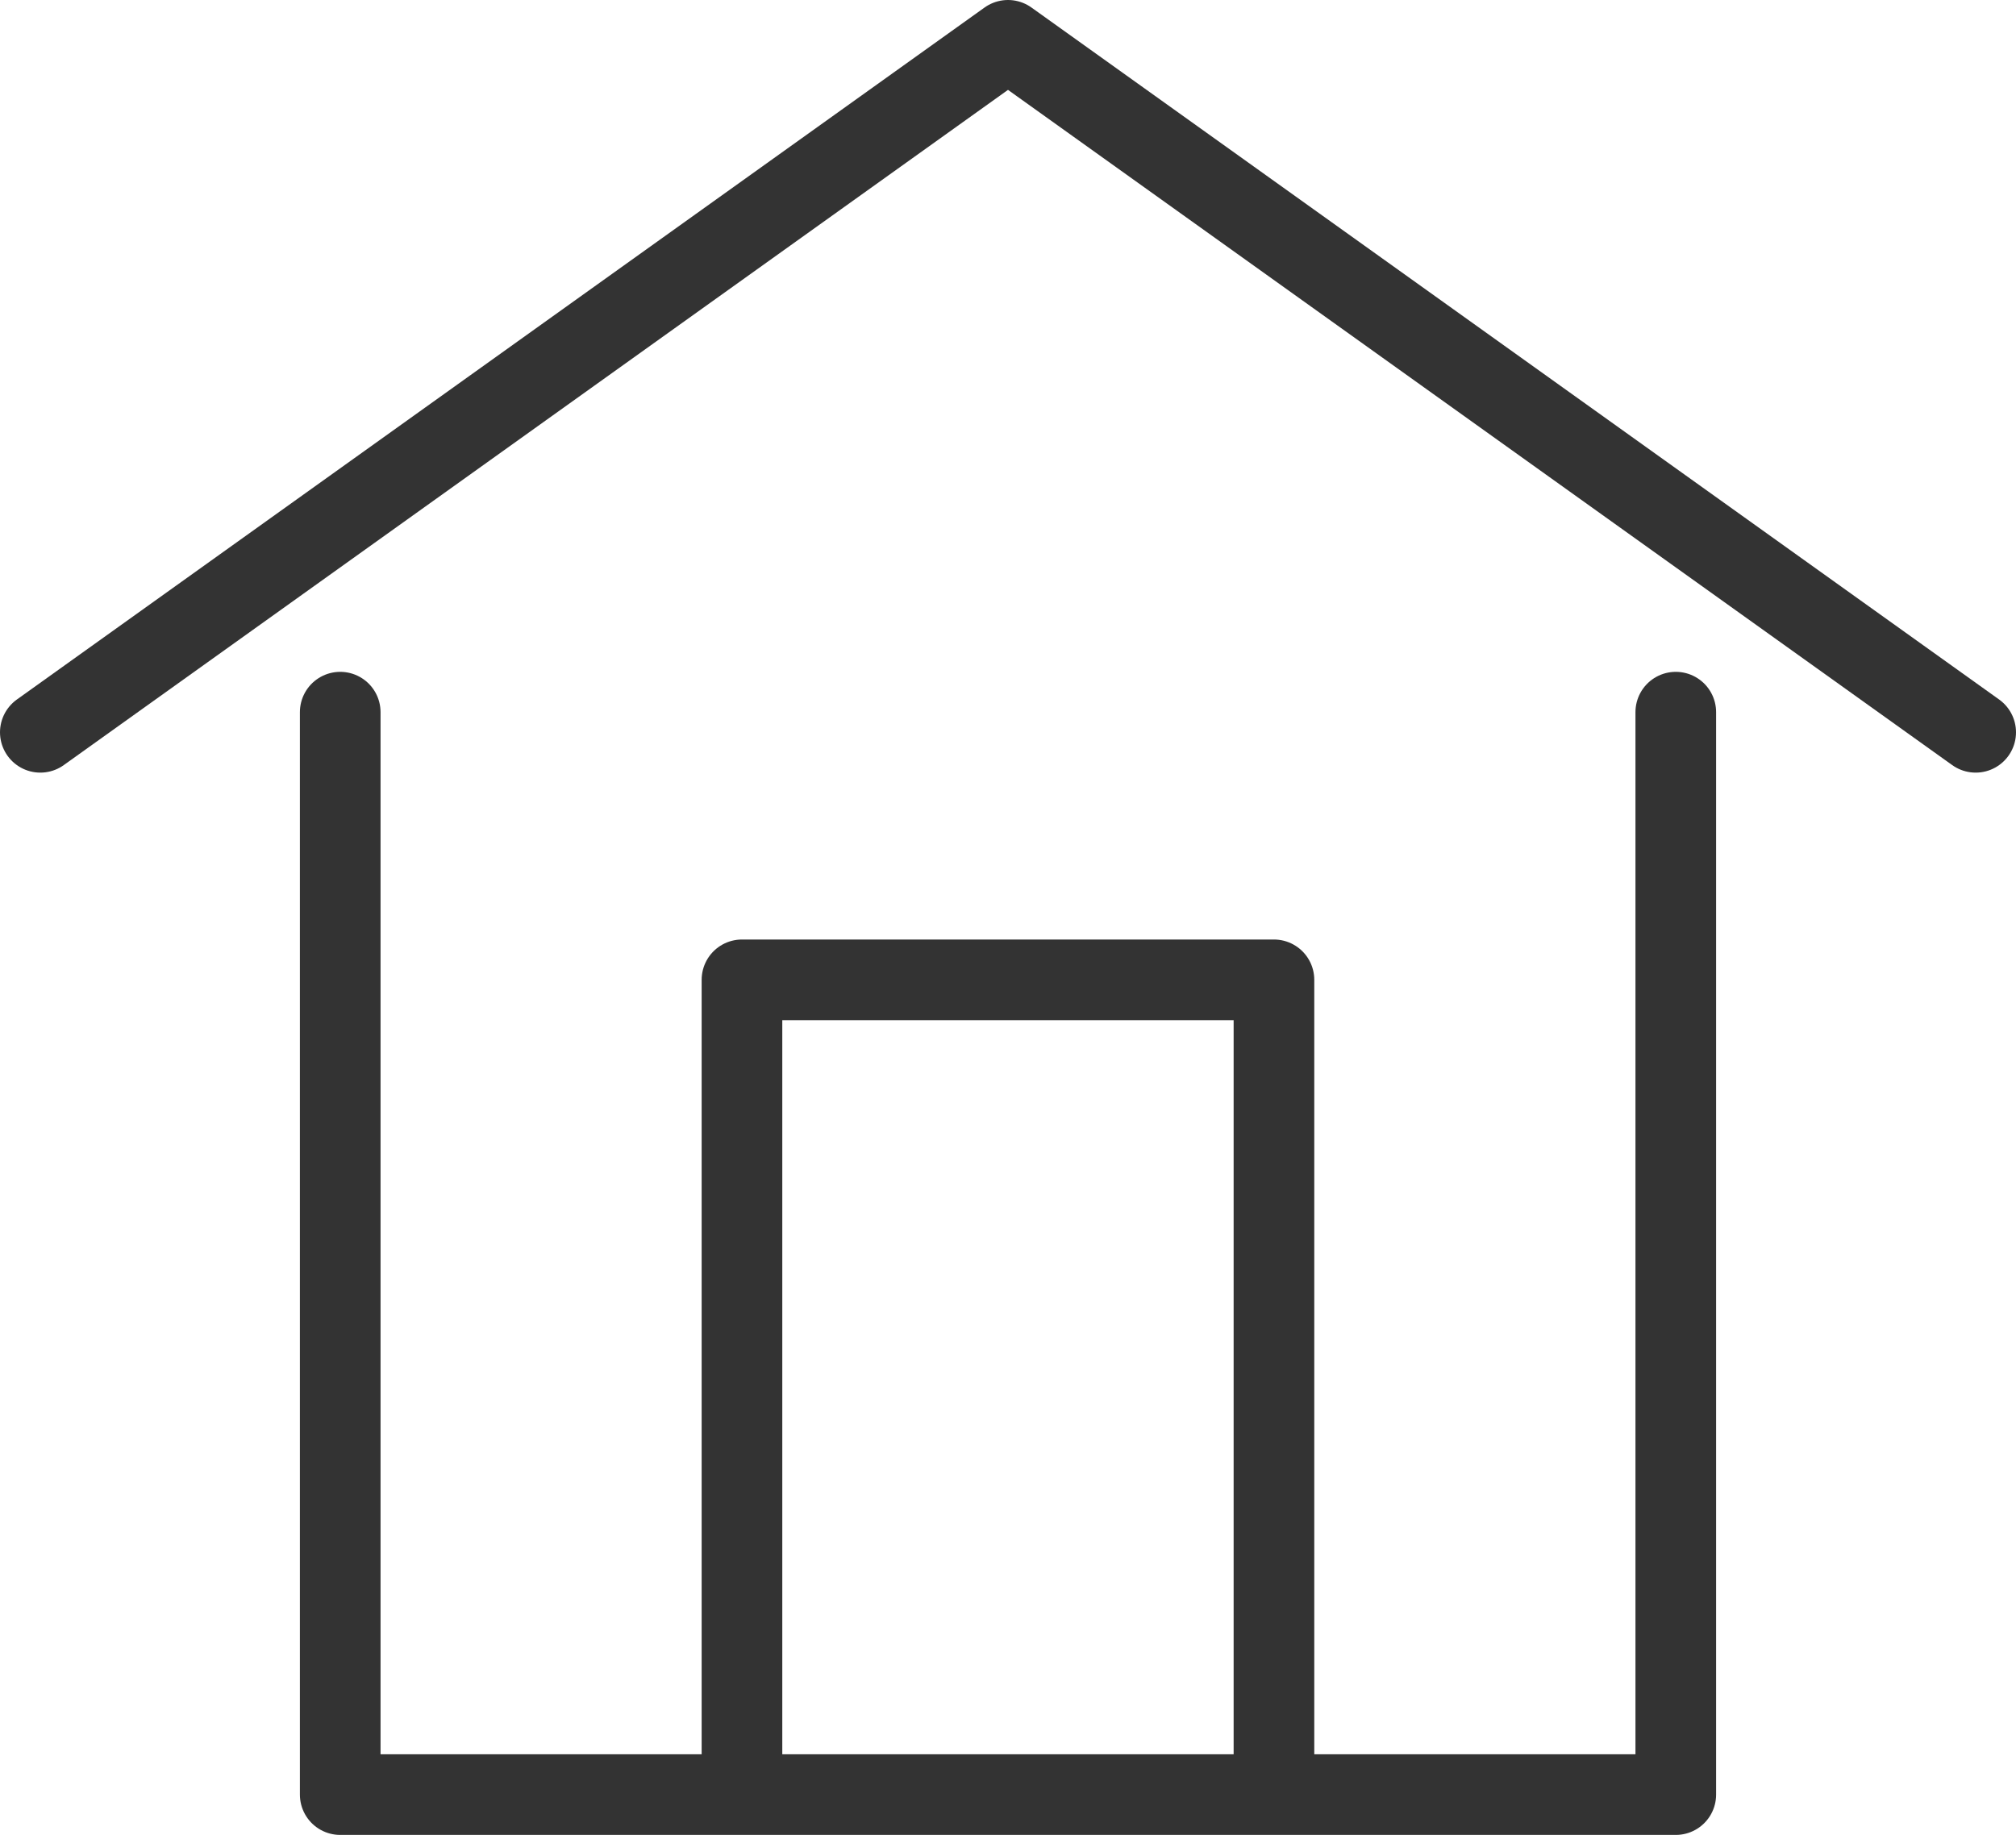
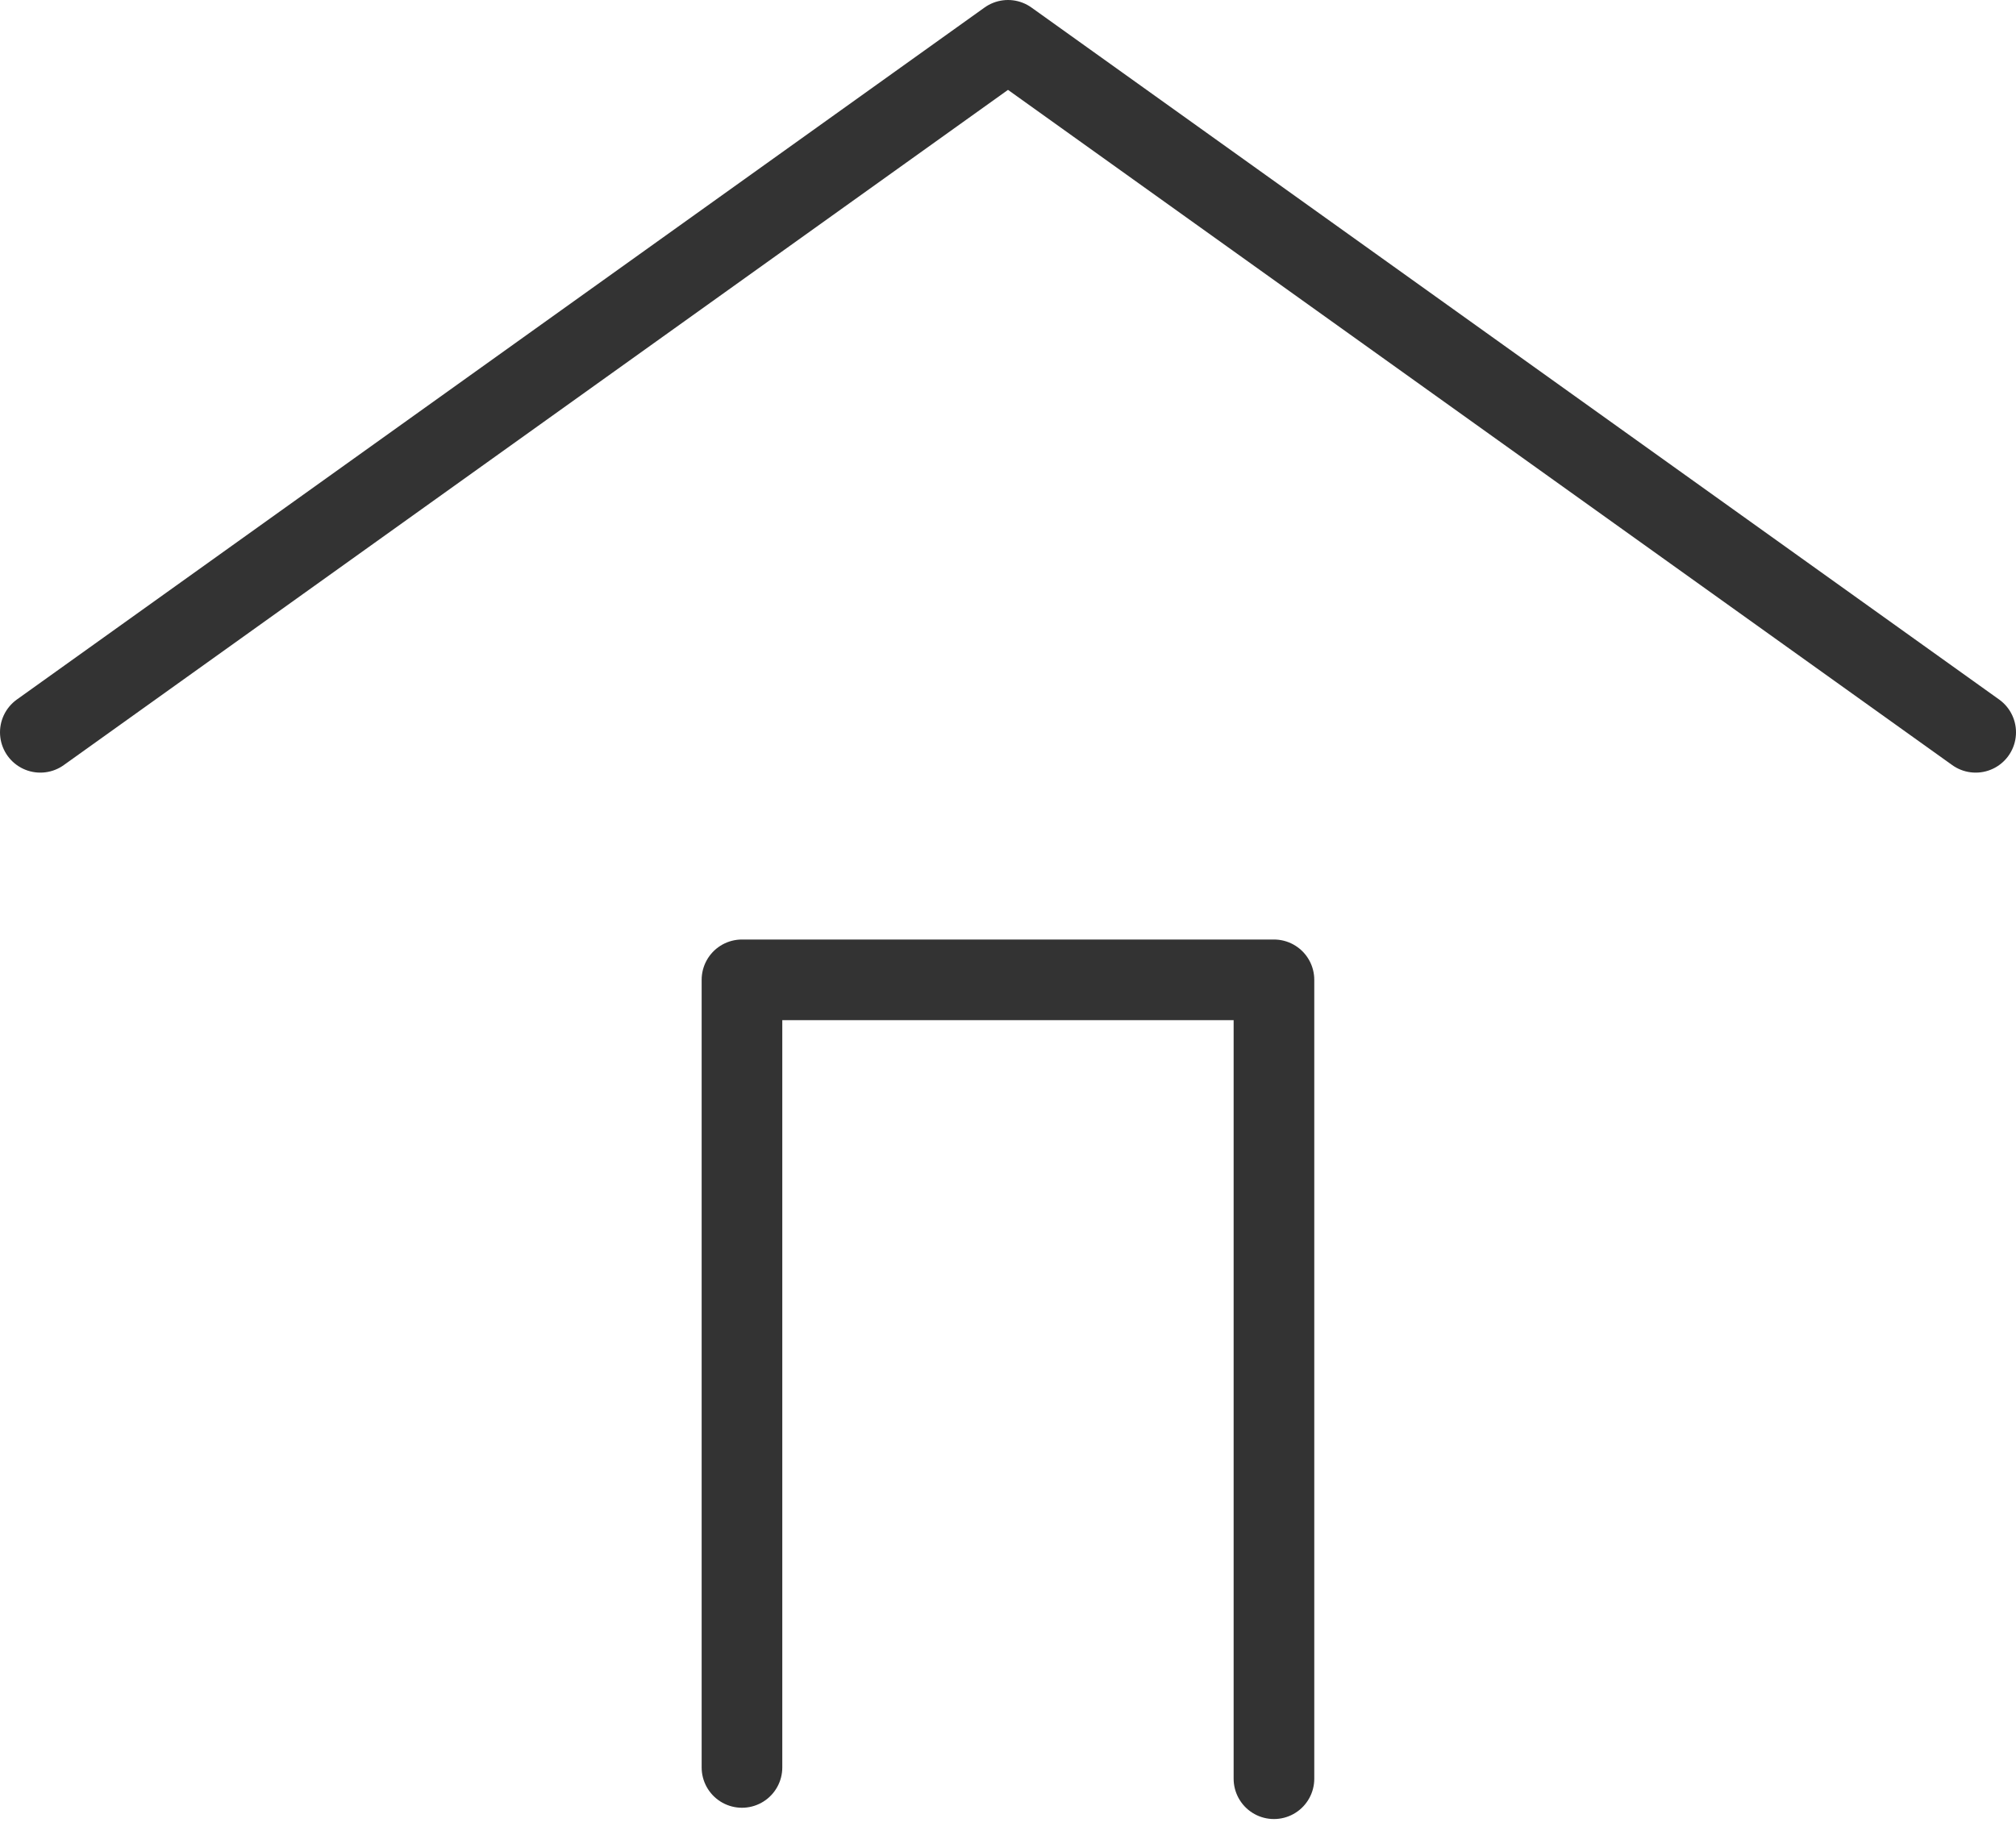
<svg xmlns="http://www.w3.org/2000/svg" viewBox="0 0 25 22.759">
  <defs>
    <style>.a{fill:none;stroke:#333;stroke-linecap:round;stroke-linejoin:round;}</style>
  </defs>
  <title>Untitled-1</title>
-   <polyline class="a" points="20.781 8.833 20.781 22.259 4.219 22.259 4.219 8.833" />
  <polyline class="a" points="24.5 9.083 12.5 0.5 0.5 9.083" />
  <polyline class="a" points="9.201 21.922 9.201 12.153 15.798 12.153 15.798 22.062" />
</svg>